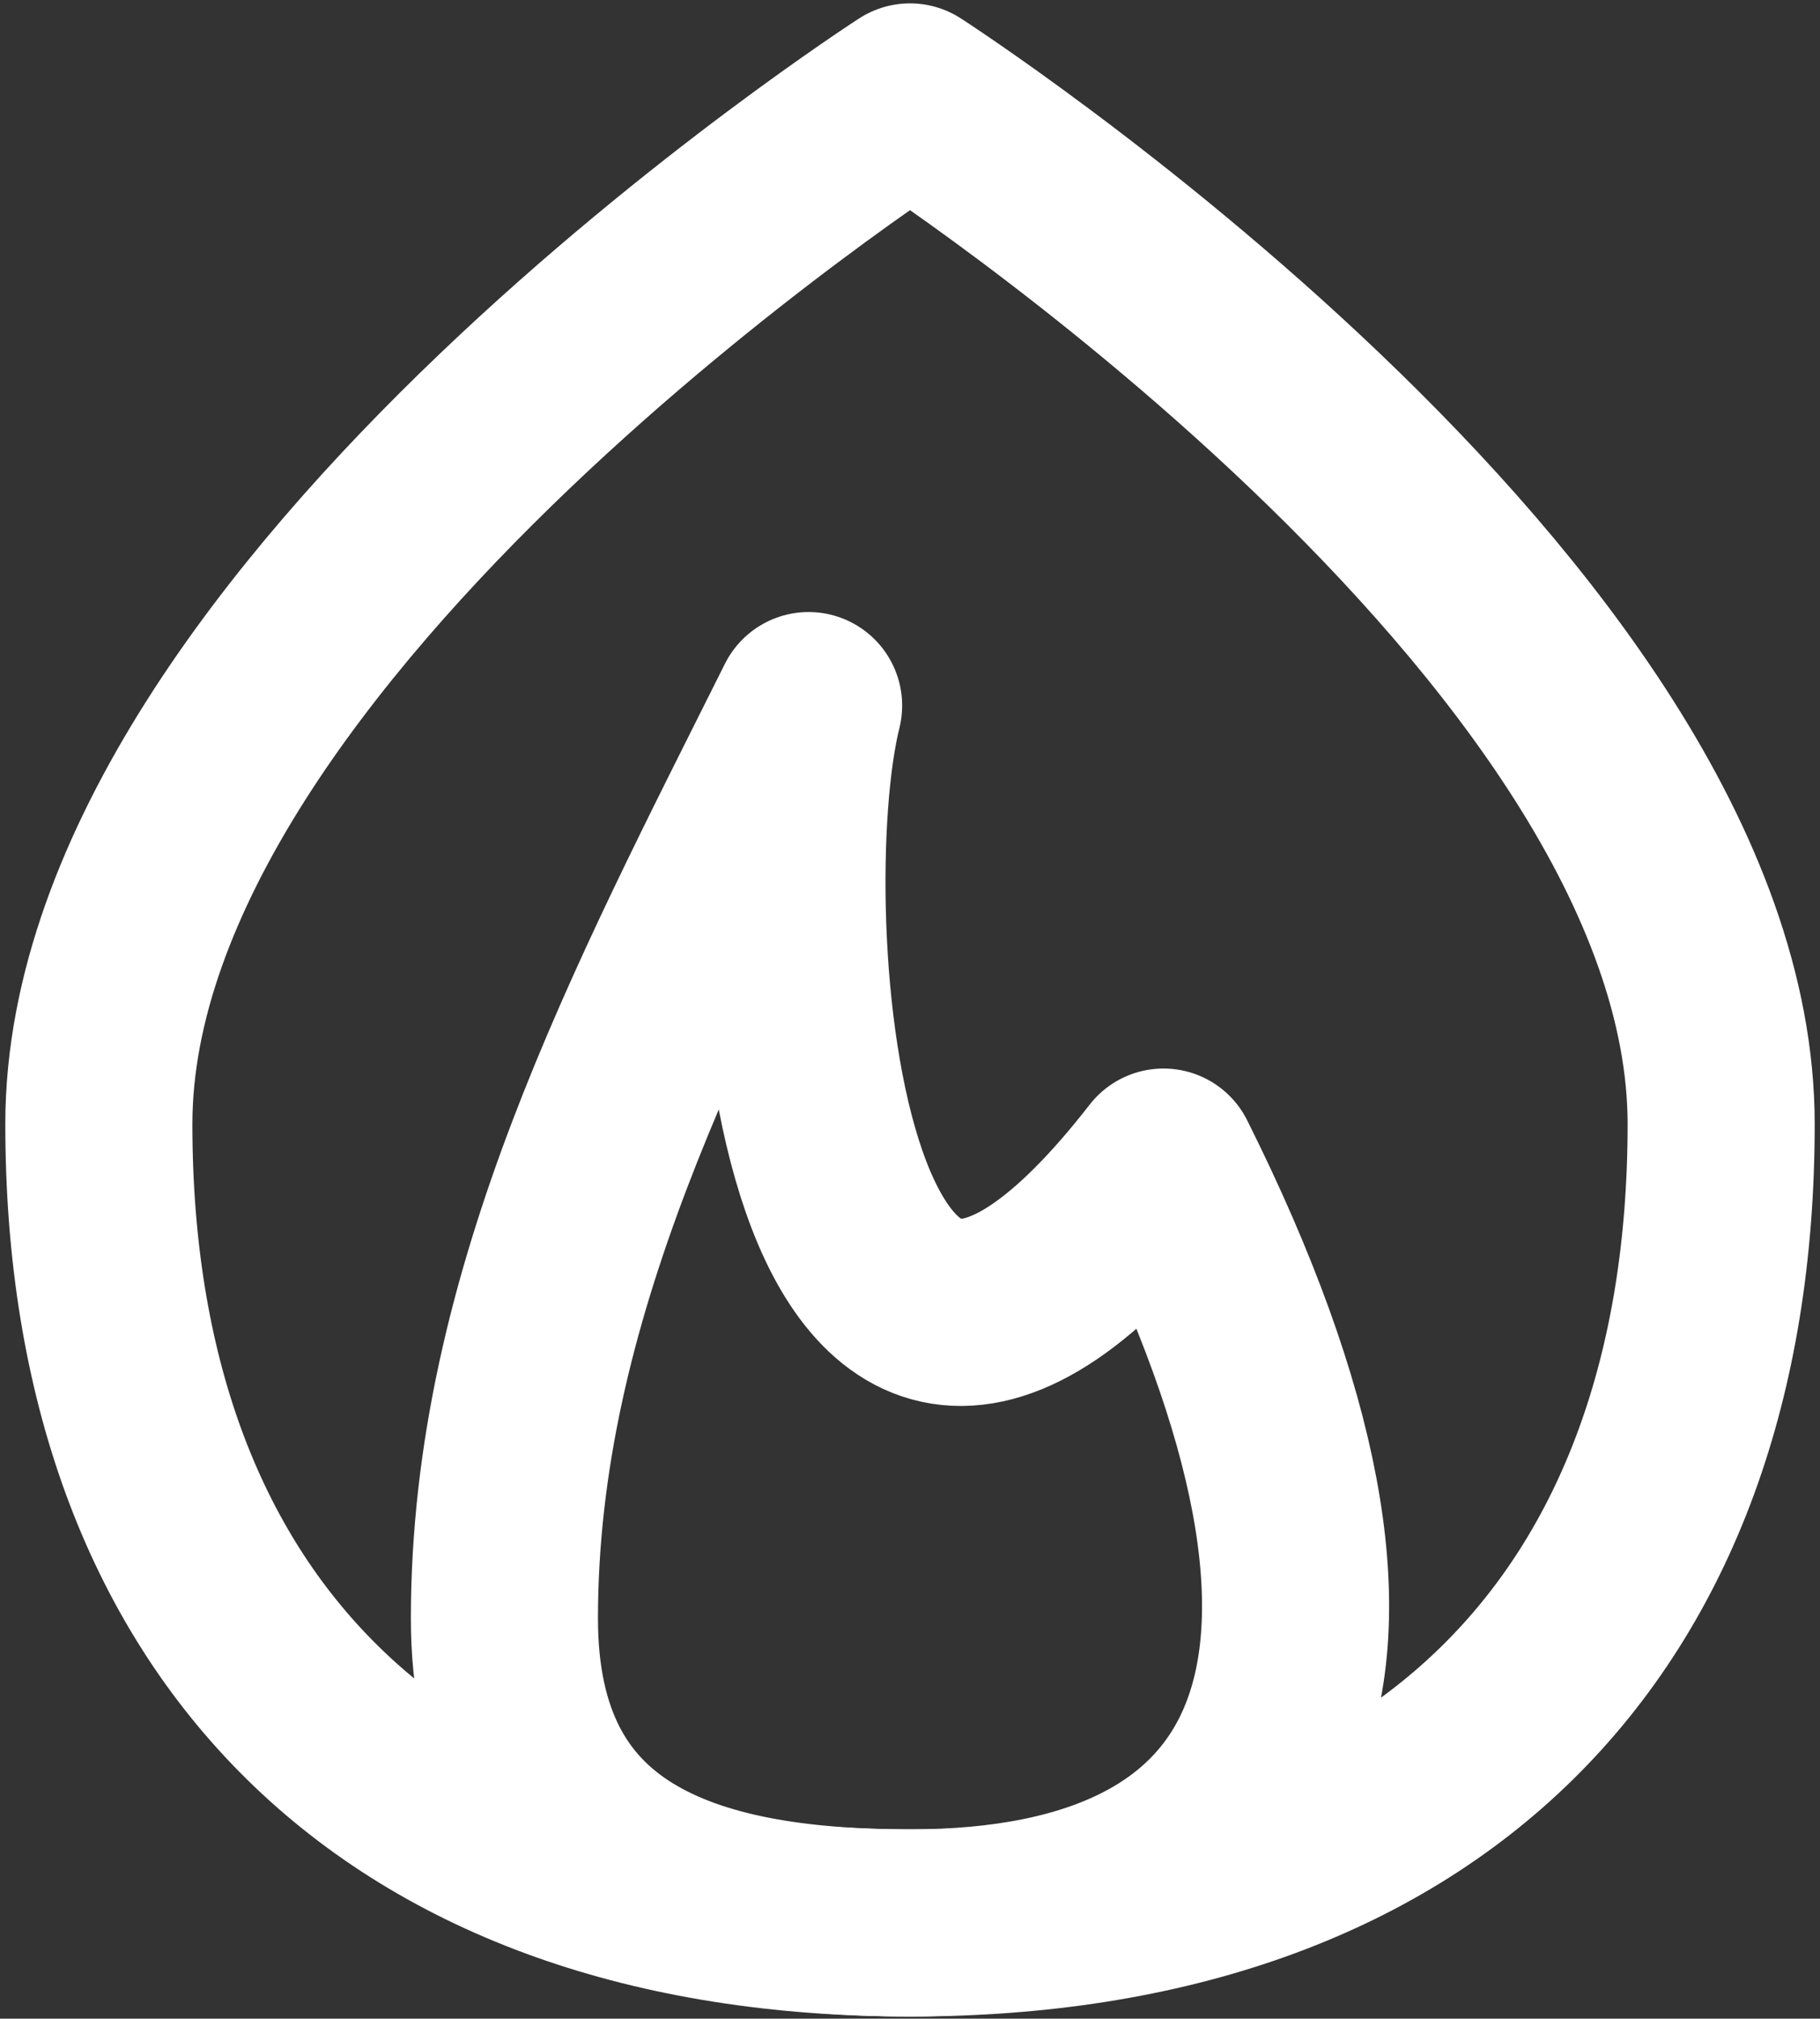
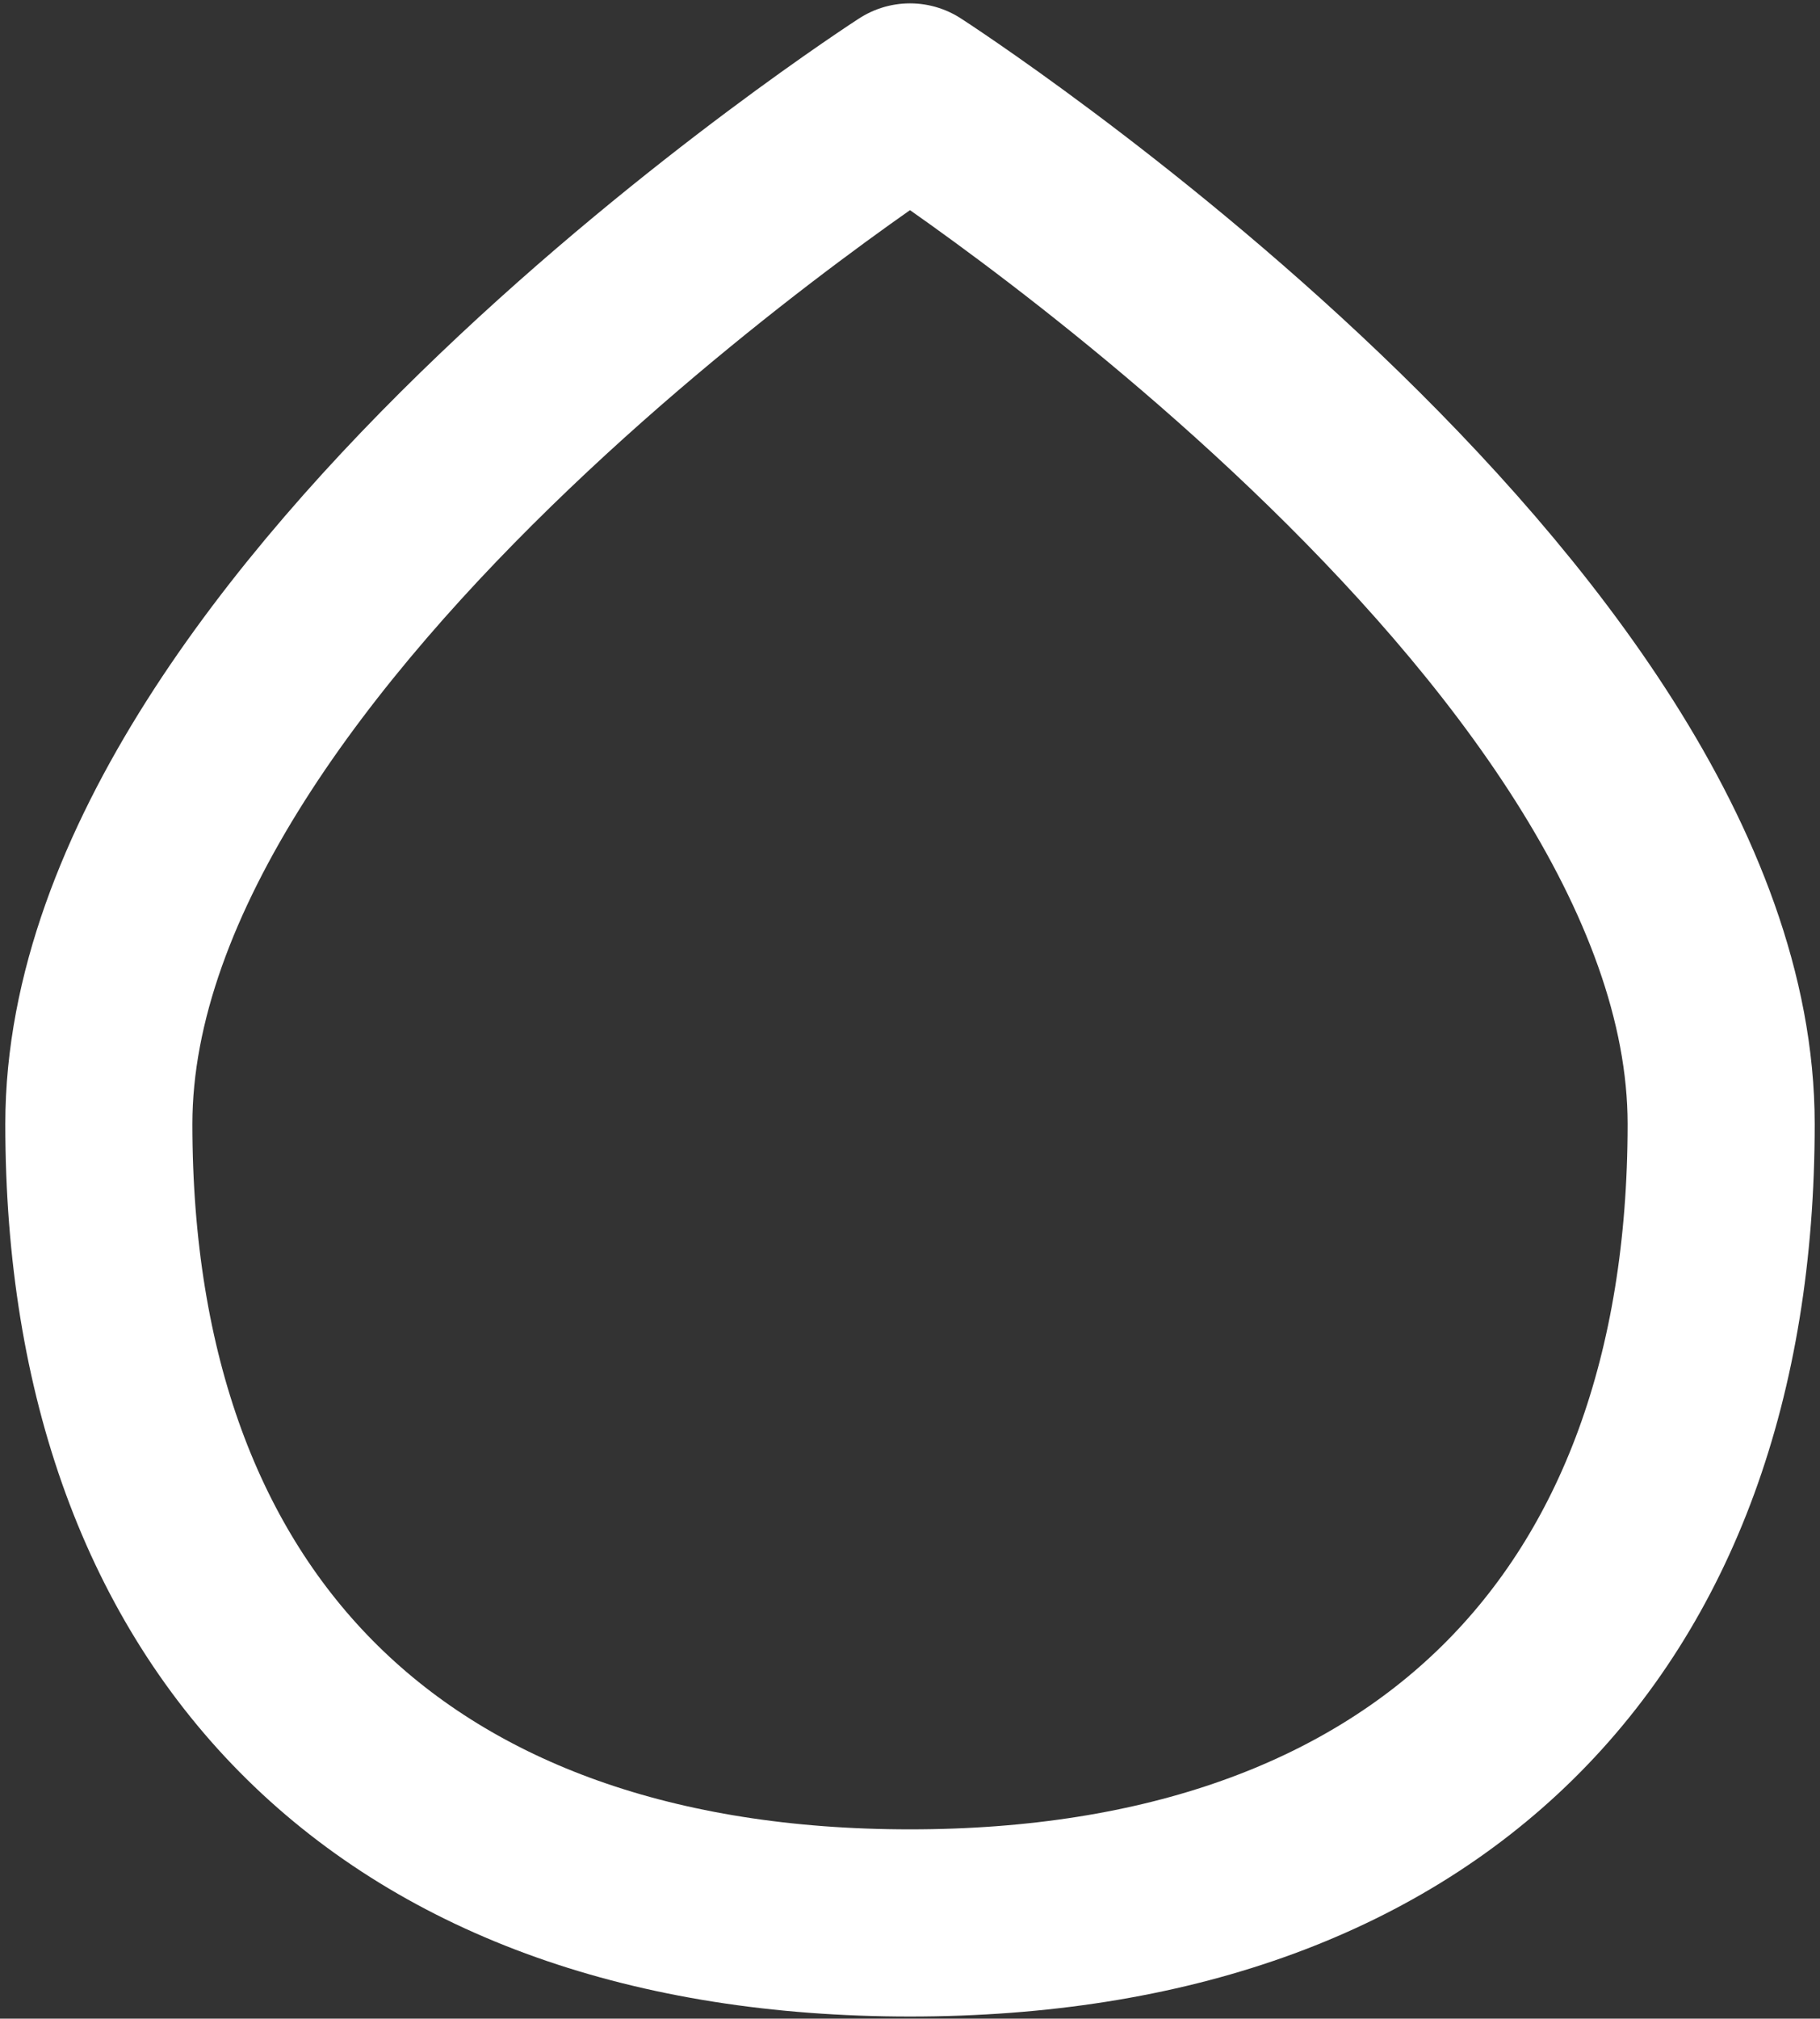
<svg xmlns="http://www.w3.org/2000/svg" width="313" height="347" viewBox="0 0 313 347" fill="none">
  <rect x="0" y="0" width="313" height="347" fill="#333333" stroke="none" />
-   <path d="M86.75 278.229C86.75 320.337 117.978 330.542 156.5 330.542C222.042 330.542 243.688 286.948 200.094 199.76C139.062 278.229 130.344 156.167 139.062 121.292C112.906 173.604 86.75 222.738 86.75 278.229Z" stroke="white" stroke-width="32.174" stroke-linecap="round" stroke-linejoin="round" />
  <path d="M156.5 330.542C244.551 330.542 296 279.896 296 193.221C296 106.547 156.5 16.666 156.5 16.666C156.5 16.666 17 106.547 17 193.221C17 279.896 68.45 330.542 156.5 330.542Z" stroke="white" stroke-width="32.174" stroke-linecap="round" stroke-linejoin="round" />
</svg>